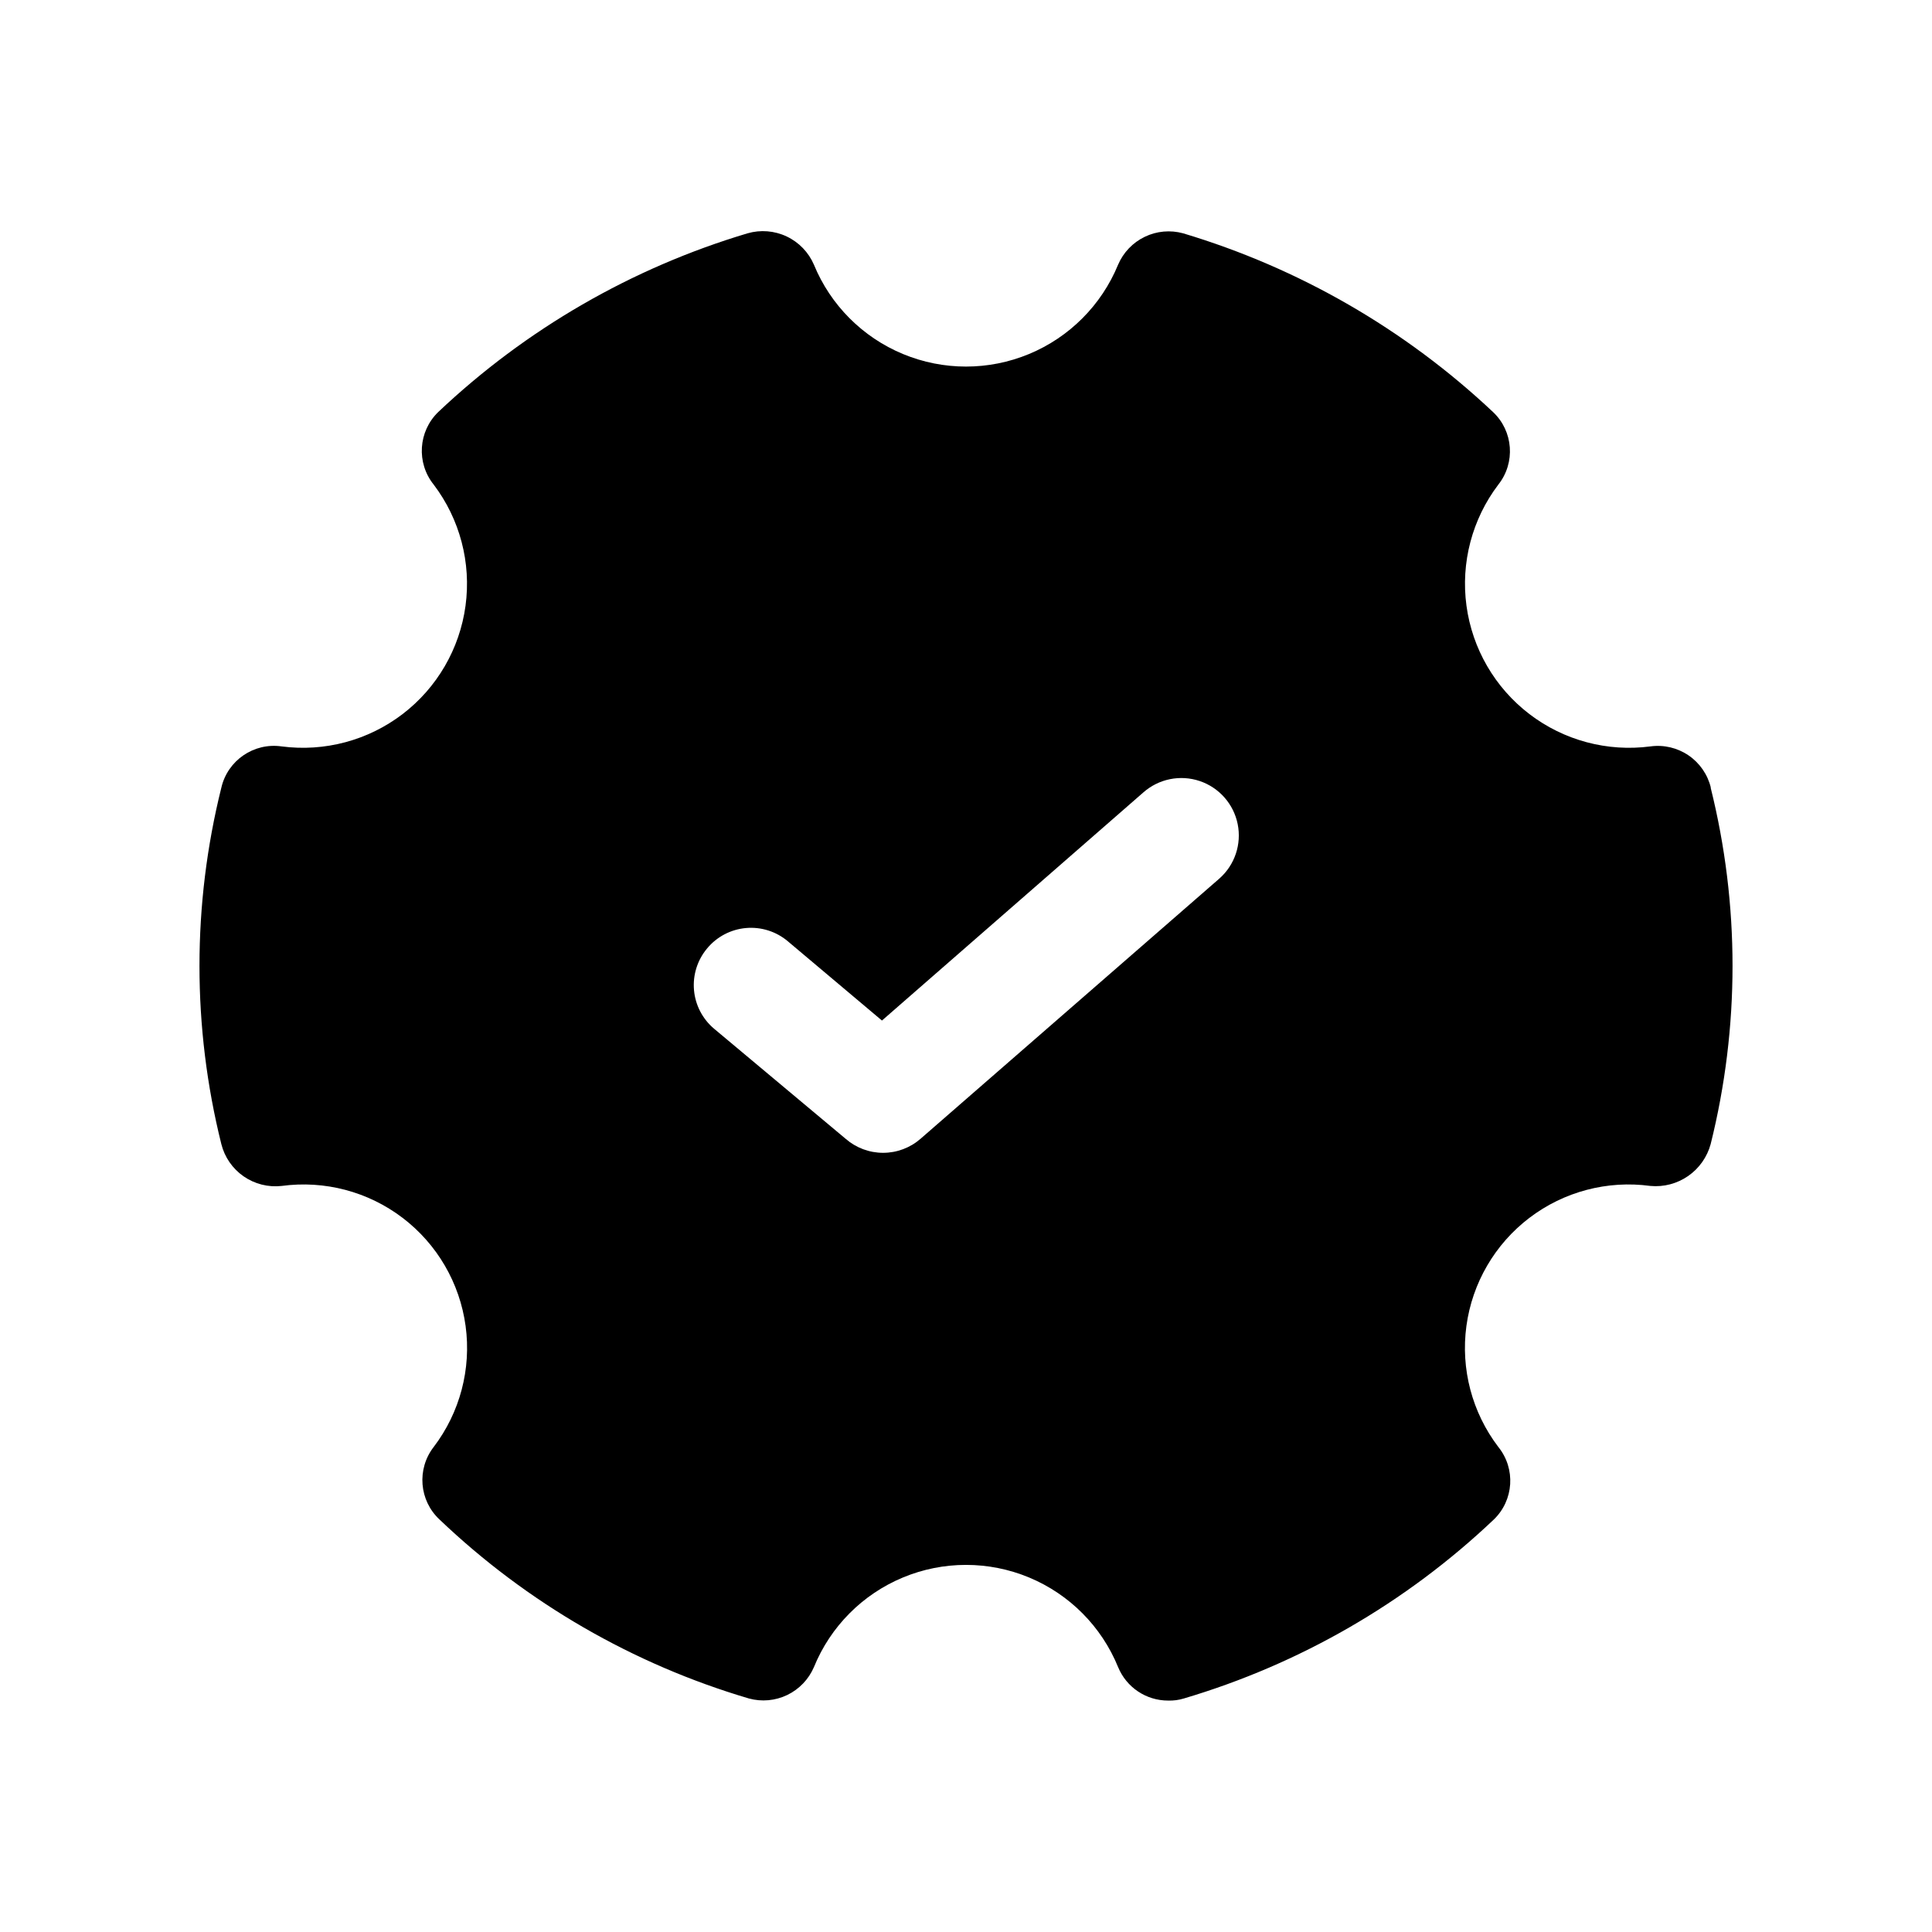
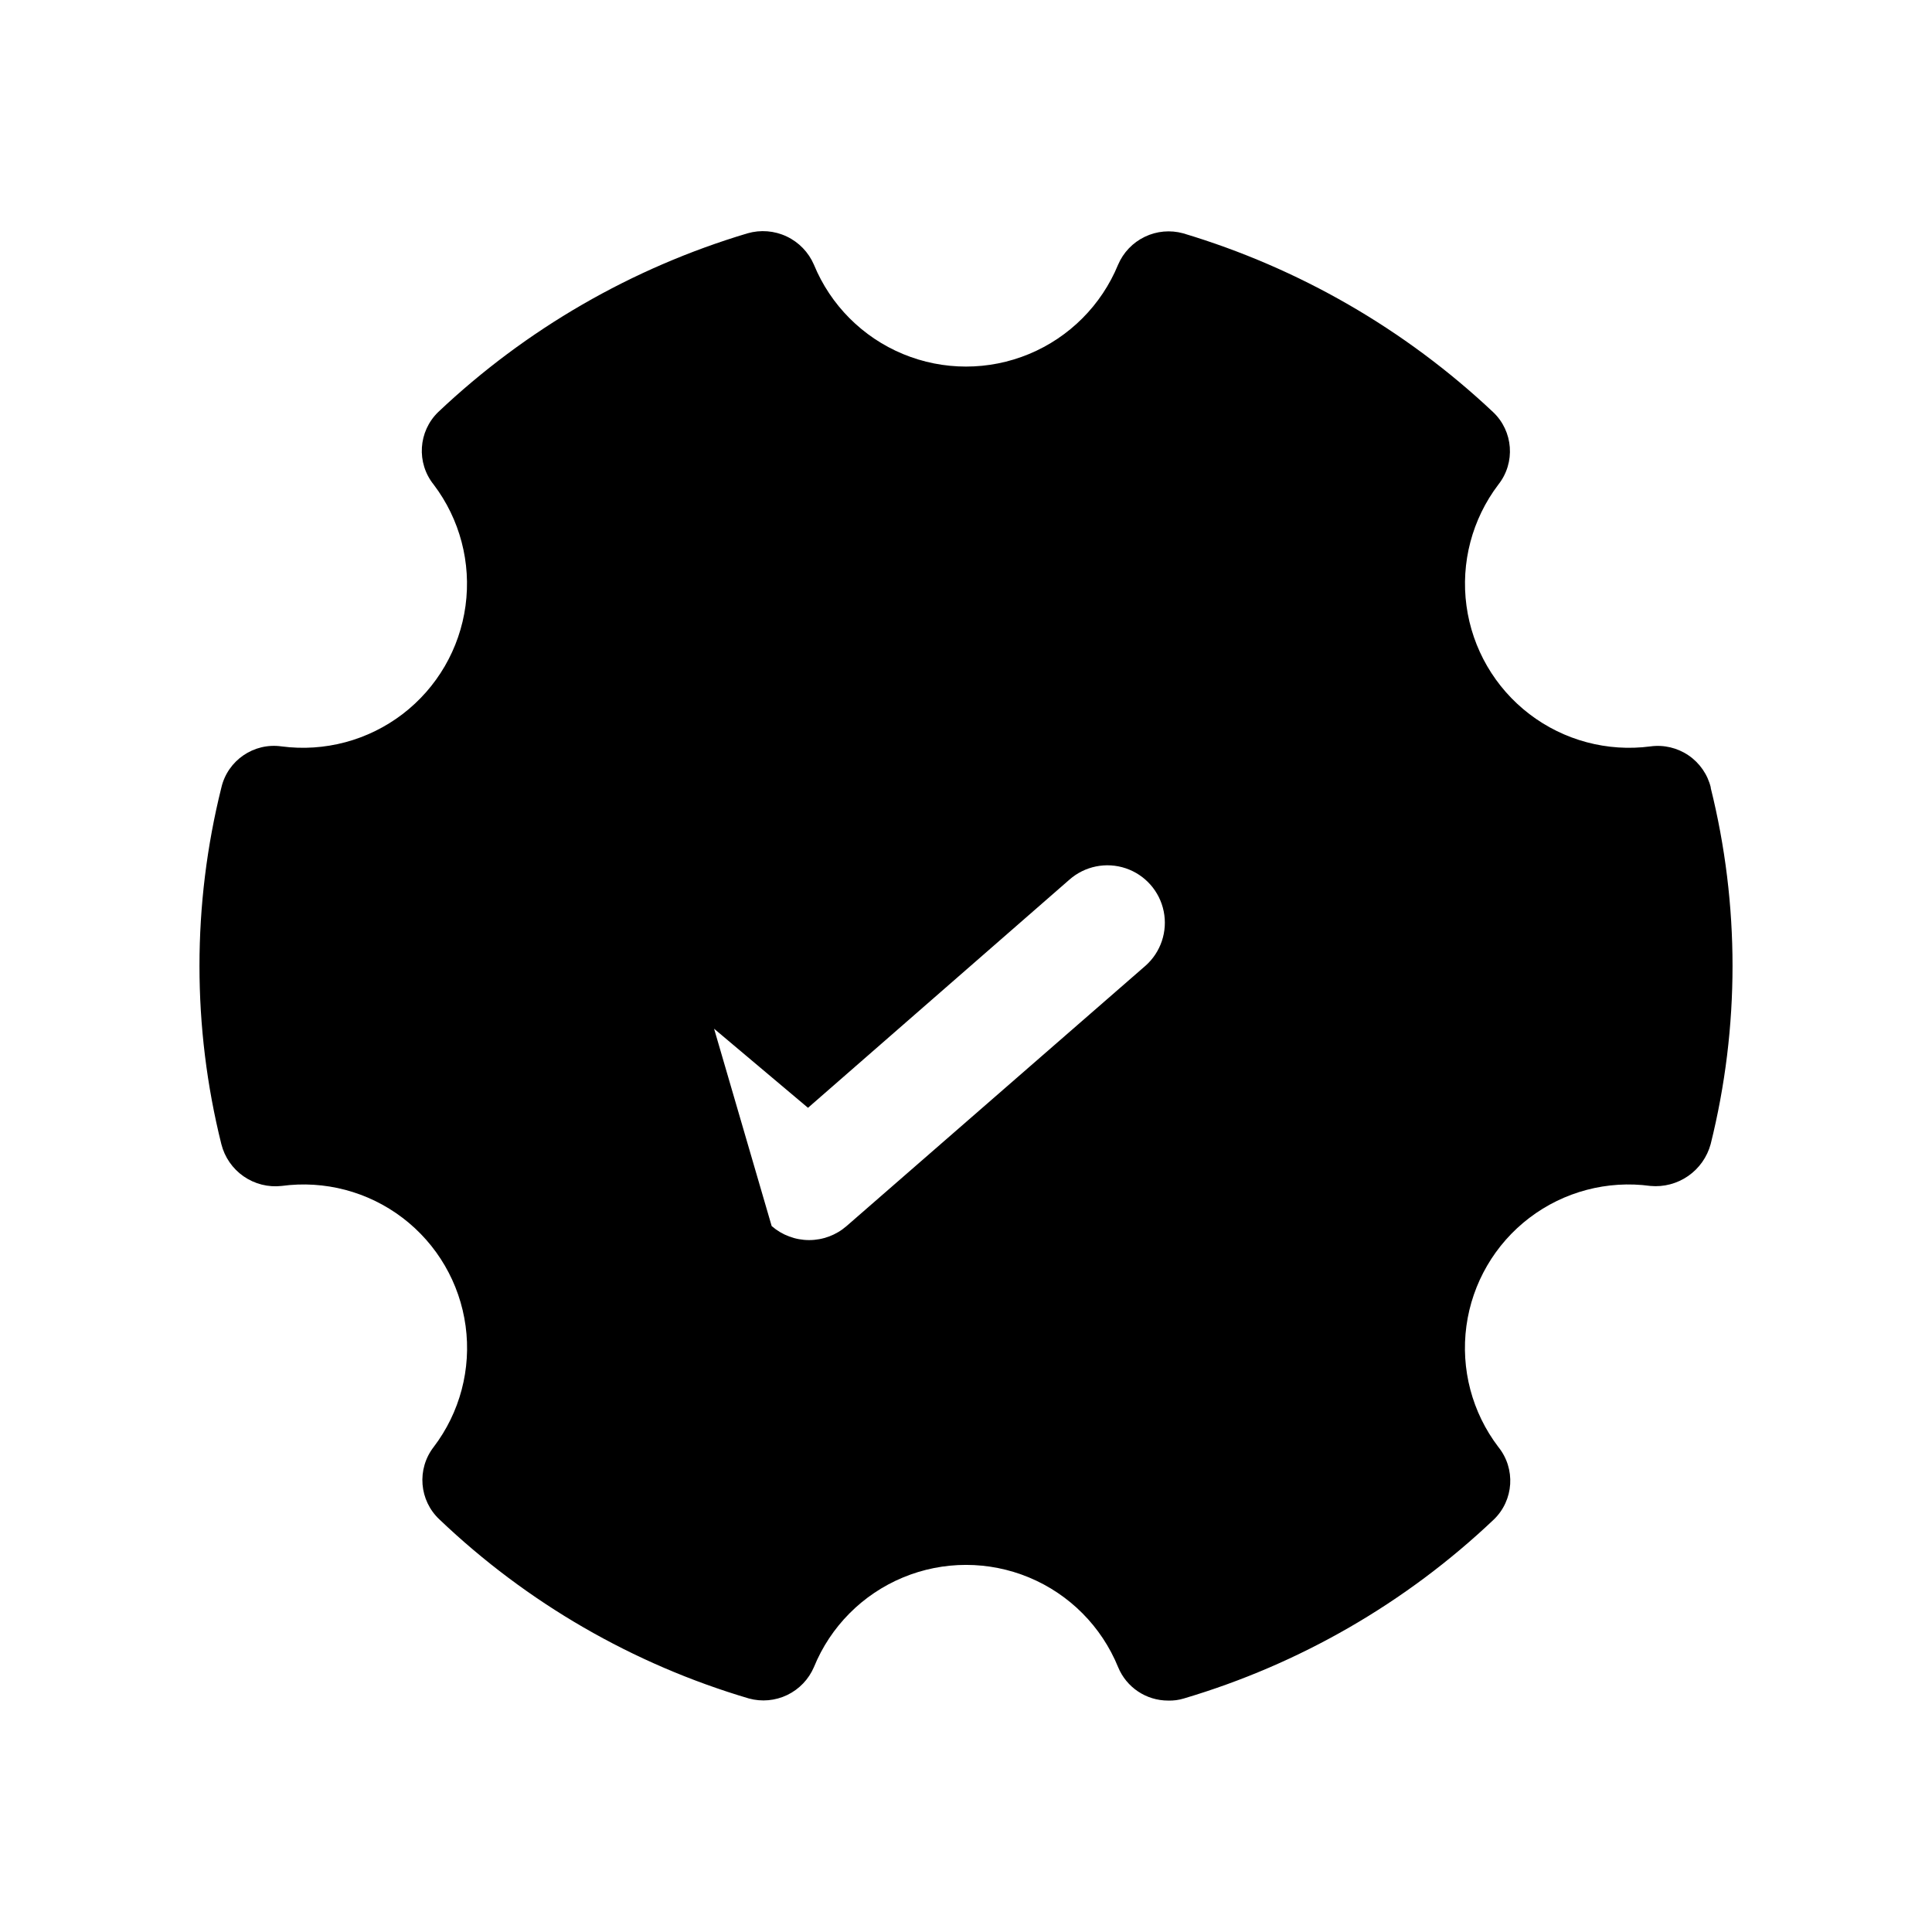
<svg xmlns="http://www.w3.org/2000/svg" fill="#000000" width="800px" height="800px" version="1.1" viewBox="144 144 512 512">
-   <path d="m597.39 352.74c-0.84-3.484-2.945-6.531-5.906-8.551-2.961-2.019-6.562-2.871-10.113-2.383-11.402 1.496-22.934-1.586-32.066-8.57-9.137-6.988-15.133-17.305-16.676-28.703-1.543-11.395 1.488-22.938 8.438-32.102 4.602-5.809 3.988-14.172-1.41-19.246-23.32-21.953-51.441-38.168-82.121-47.355-3.394-0.93-7.008-0.602-10.172 0.93-3.168 1.527-5.676 4.148-7.059 7.383-4.406 10.711-12.895 19.23-23.594 23.672-10.699 4.441-22.727 4.441-33.426 0-10.695-4.441-19.188-12.961-23.59-23.672-1.418-3.289-3.988-5.949-7.223-7.477-3.238-1.531-6.922-1.828-10.363-0.836-30.652 9.152-58.727 25.375-81.969 47.355-5.312 5.141-5.84 13.48-1.207 19.246 6.945 9.164 9.977 20.707 8.434 32.102-1.543 11.398-7.539 21.715-16.672 28.703-9.137 6.984-20.668 10.066-32.066 8.57-7.356-1.055-14.297 3.695-15.973 10.934-7.727 31.012-7.727 63.449 0 94.465 0.867 3.465 2.965 6.504 5.902 8.539 2.938 2.039 6.516 2.941 10.07 2.543 11.387-1.543 22.918 1.496 32.062 8.457 9.145 6.957 15.148 17.266 16.695 28.652 1.547 11.387-1.496 22.918-8.453 32.062-4.539 5.856-3.863 14.203 1.559 19.246 23.172 22.09 51.27 38.34 81.973 47.41 3.391 0.93 7.004 0.598 10.172-0.93 3.164-1.527 5.672-4.152 7.059-7.383 4.379-10.742 12.867-19.289 23.574-23.746 10.707-4.457 22.75-4.457 33.461 0 10.707 4.457 19.191 13.004 23.574 23.746 2.207 5.371 7.441 8.871 13.25 8.867 1.414 0.047 2.828-0.141 4.18-0.555 30.73-9.105 58.871-25.352 82.121-47.41 5.34-5.129 5.863-13.488 1.211-19.246-6.961-9.145-10-20.676-8.457-32.062 1.547-11.387 7.551-21.695 16.695-28.652 9.145-6.961 20.68-10 32.066-8.457 3.539 0.328 7.082-0.605 10.004-2.633 2.918-2.027 5.031-5.019 5.965-8.449 7.727-31.016 7.727-63.453 0-94.465zm-264.15 63.883c-3.059-2.578-4.977-6.262-5.324-10.246-0.348-3.984 0.895-7.945 3.461-11.016 2.582-3.121 6.309-5.078 10.34-5.426 4.035-0.352 8.043 0.934 11.125 3.562l24.887 20.957 69.273-60.457c4.078-3.598 9.766-4.75 14.922-3.019s8.996 6.082 10.074 11.41c1.078 5.332-0.766 10.832-4.844 14.434l-79.199 68.969c-2.75 2.398-6.277 3.719-9.926 3.719s-7.172-1.32-9.926-3.719z" />
+   <path d="m597.39 352.74c-0.84-3.484-2.945-6.531-5.906-8.551-2.961-2.019-6.562-2.871-10.113-2.383-11.402 1.496-22.934-1.586-32.066-8.57-9.137-6.988-15.133-17.305-16.676-28.703-1.543-11.395 1.488-22.938 8.438-32.102 4.602-5.809 3.988-14.172-1.41-19.246-23.32-21.953-51.441-38.168-82.121-47.355-3.394-0.93-7.008-0.602-10.172 0.93-3.168 1.527-5.676 4.148-7.059 7.383-4.406 10.711-12.895 19.23-23.594 23.672-10.699 4.441-22.727 4.441-33.426 0-10.695-4.441-19.188-12.961-23.59-23.672-1.418-3.289-3.988-5.949-7.223-7.477-3.238-1.531-6.922-1.828-10.363-0.836-30.652 9.152-58.727 25.375-81.969 47.355-5.312 5.141-5.84 13.48-1.207 19.246 6.945 9.164 9.977 20.707 8.434 32.102-1.543 11.398-7.539 21.715-16.672 28.703-9.137 6.984-20.668 10.066-32.066 8.57-7.356-1.055-14.297 3.695-15.973 10.934-7.727 31.012-7.727 63.449 0 94.465 0.867 3.465 2.965 6.504 5.902 8.539 2.938 2.039 6.516 2.941 10.07 2.543 11.387-1.543 22.918 1.496 32.062 8.457 9.145 6.957 15.148 17.266 16.695 28.652 1.547 11.387-1.496 22.918-8.453 32.062-4.539 5.856-3.863 14.203 1.559 19.246 23.172 22.09 51.27 38.34 81.973 47.41 3.391 0.93 7.004 0.598 10.172-0.93 3.164-1.527 5.672-4.152 7.059-7.383 4.379-10.742 12.867-19.289 23.574-23.746 10.707-4.457 22.75-4.457 33.461 0 10.707 4.457 19.191 13.004 23.574 23.746 2.207 5.371 7.441 8.871 13.25 8.867 1.414 0.047 2.828-0.141 4.18-0.555 30.73-9.105 58.871-25.352 82.121-47.41 5.34-5.129 5.863-13.488 1.211-19.246-6.961-9.145-10-20.676-8.457-32.062 1.547-11.387 7.551-21.695 16.695-28.652 9.145-6.961 20.68-10 32.066-8.457 3.539 0.328 7.082-0.605 10.004-2.633 2.918-2.027 5.031-5.019 5.965-8.449 7.727-31.016 7.727-63.453 0-94.465zm-264.15 63.883l24.887 20.957 69.273-60.457c4.078-3.598 9.766-4.75 14.922-3.019s8.996 6.082 10.074 11.41c1.078 5.332-0.766 10.832-4.844 14.434l-79.199 68.969c-2.75 2.398-6.277 3.719-9.926 3.719s-7.172-1.32-9.926-3.719z" />
</svg>